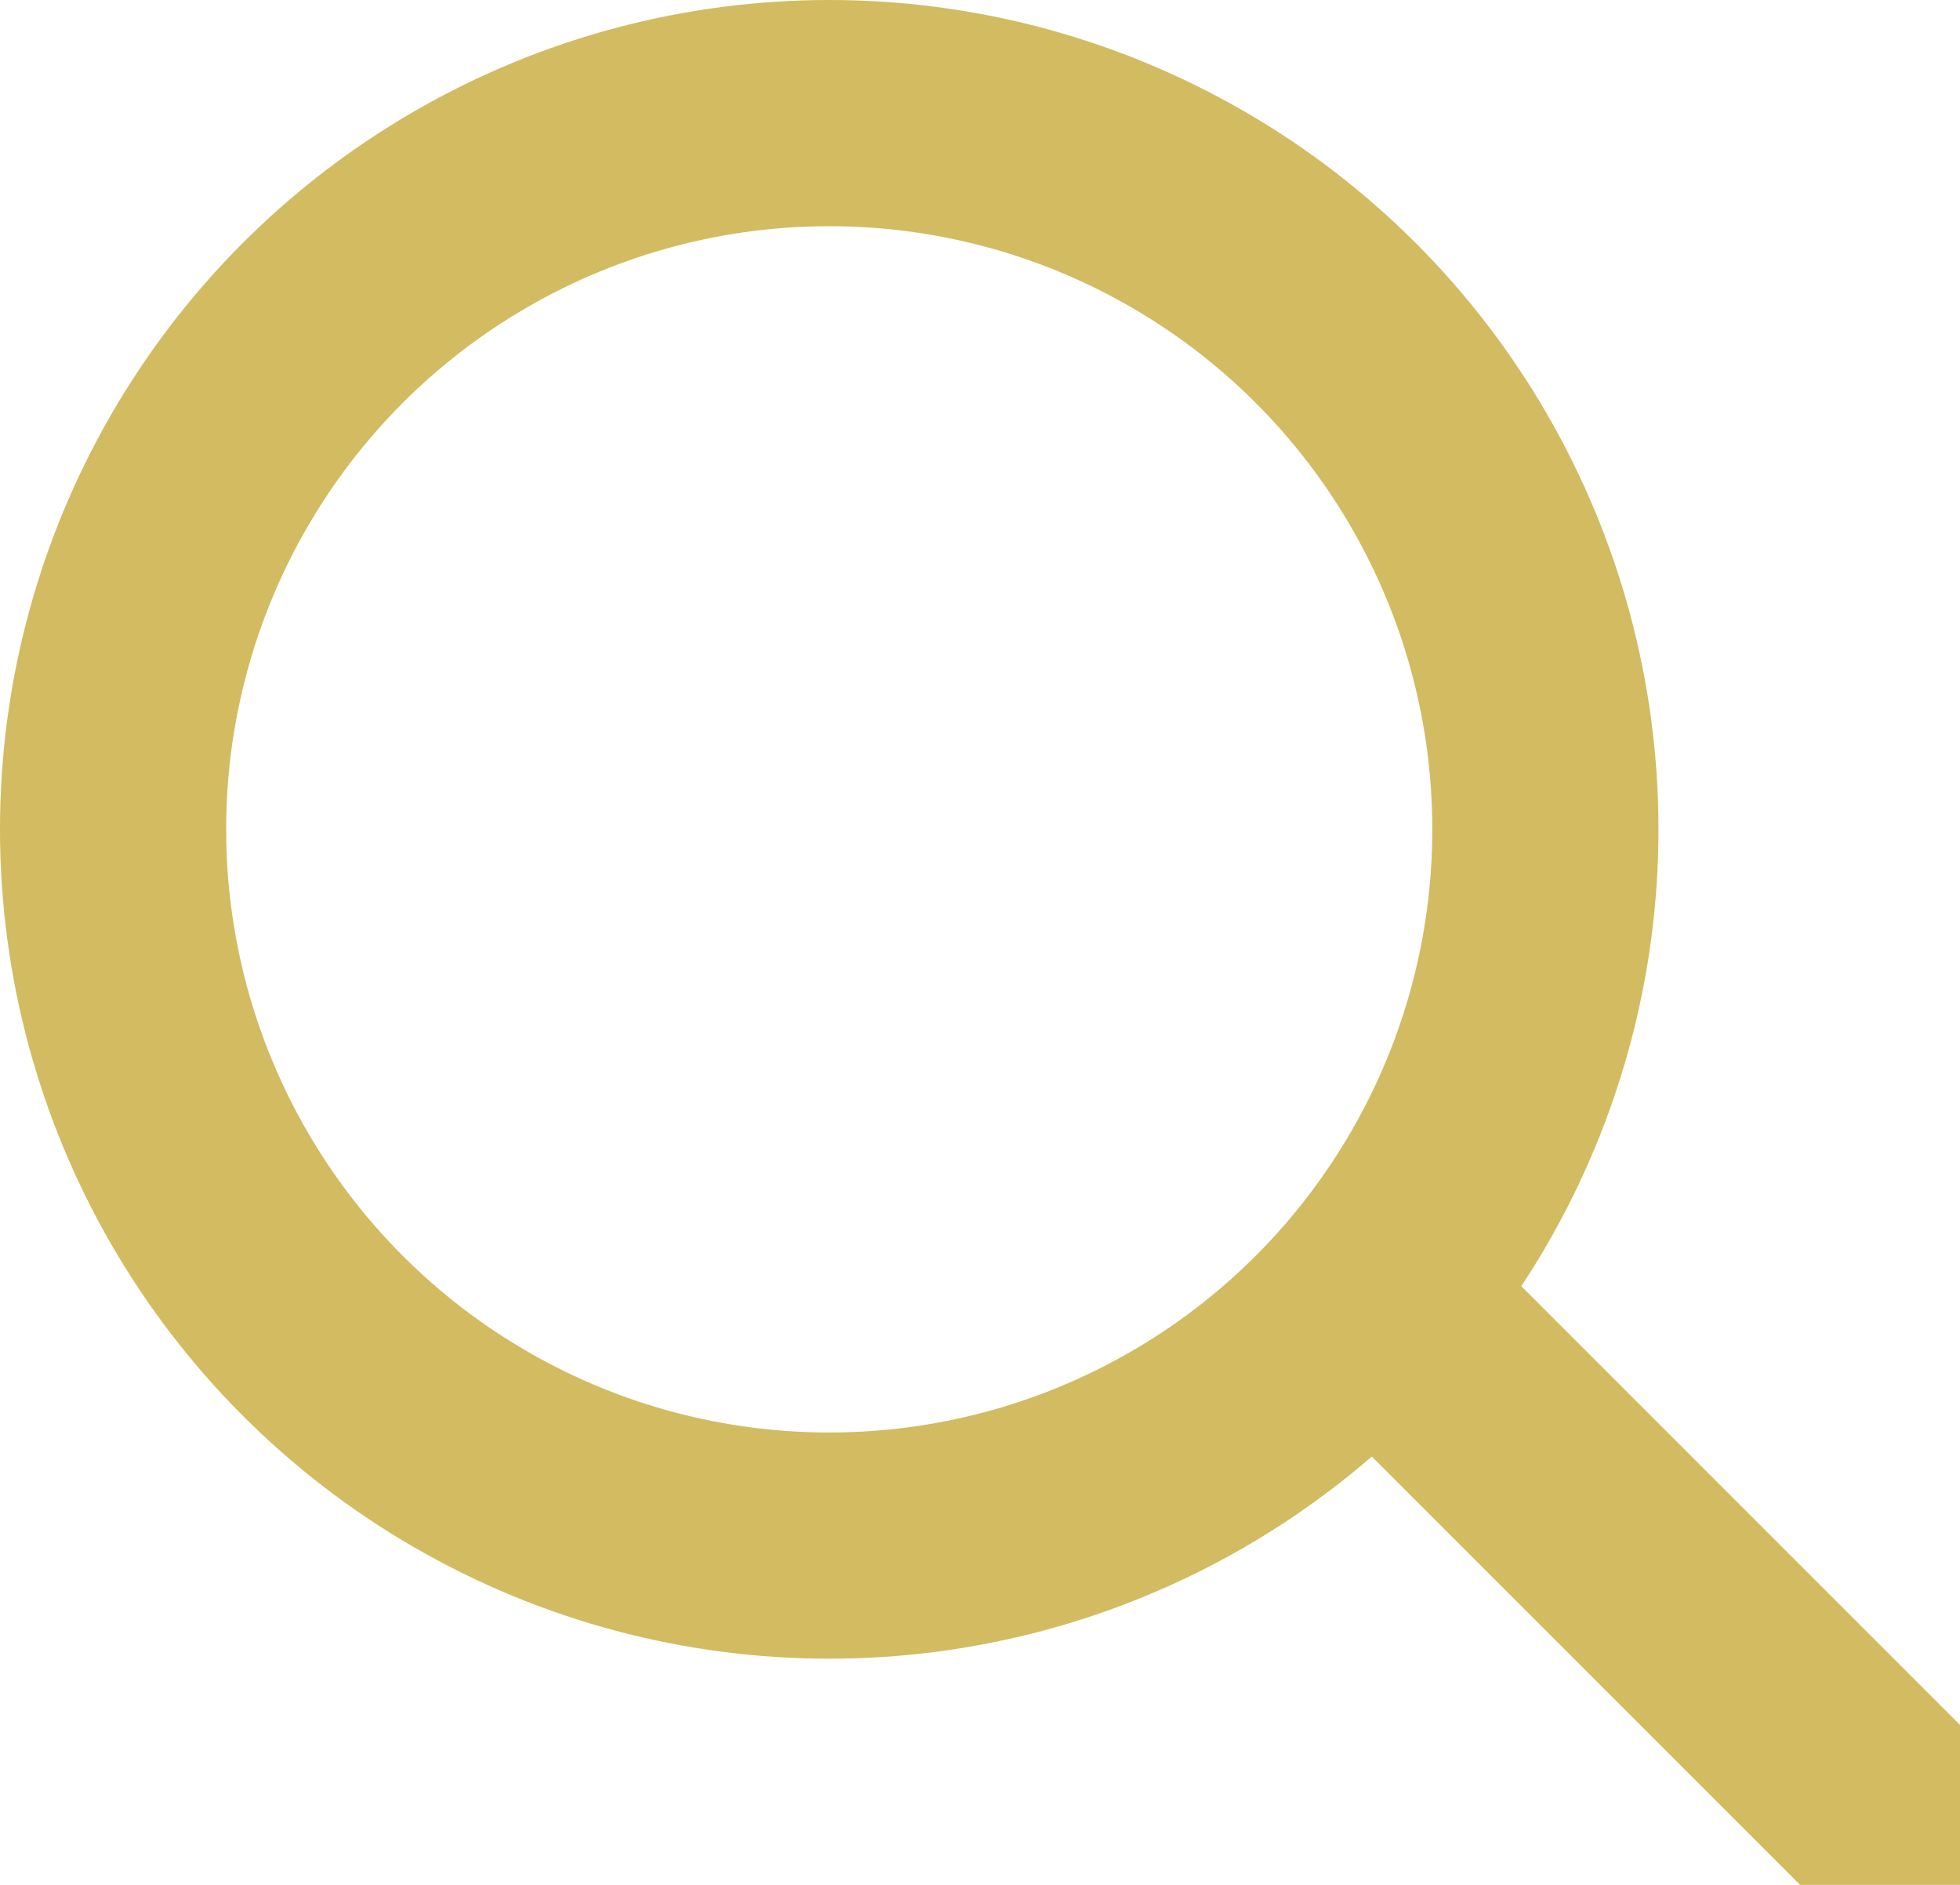
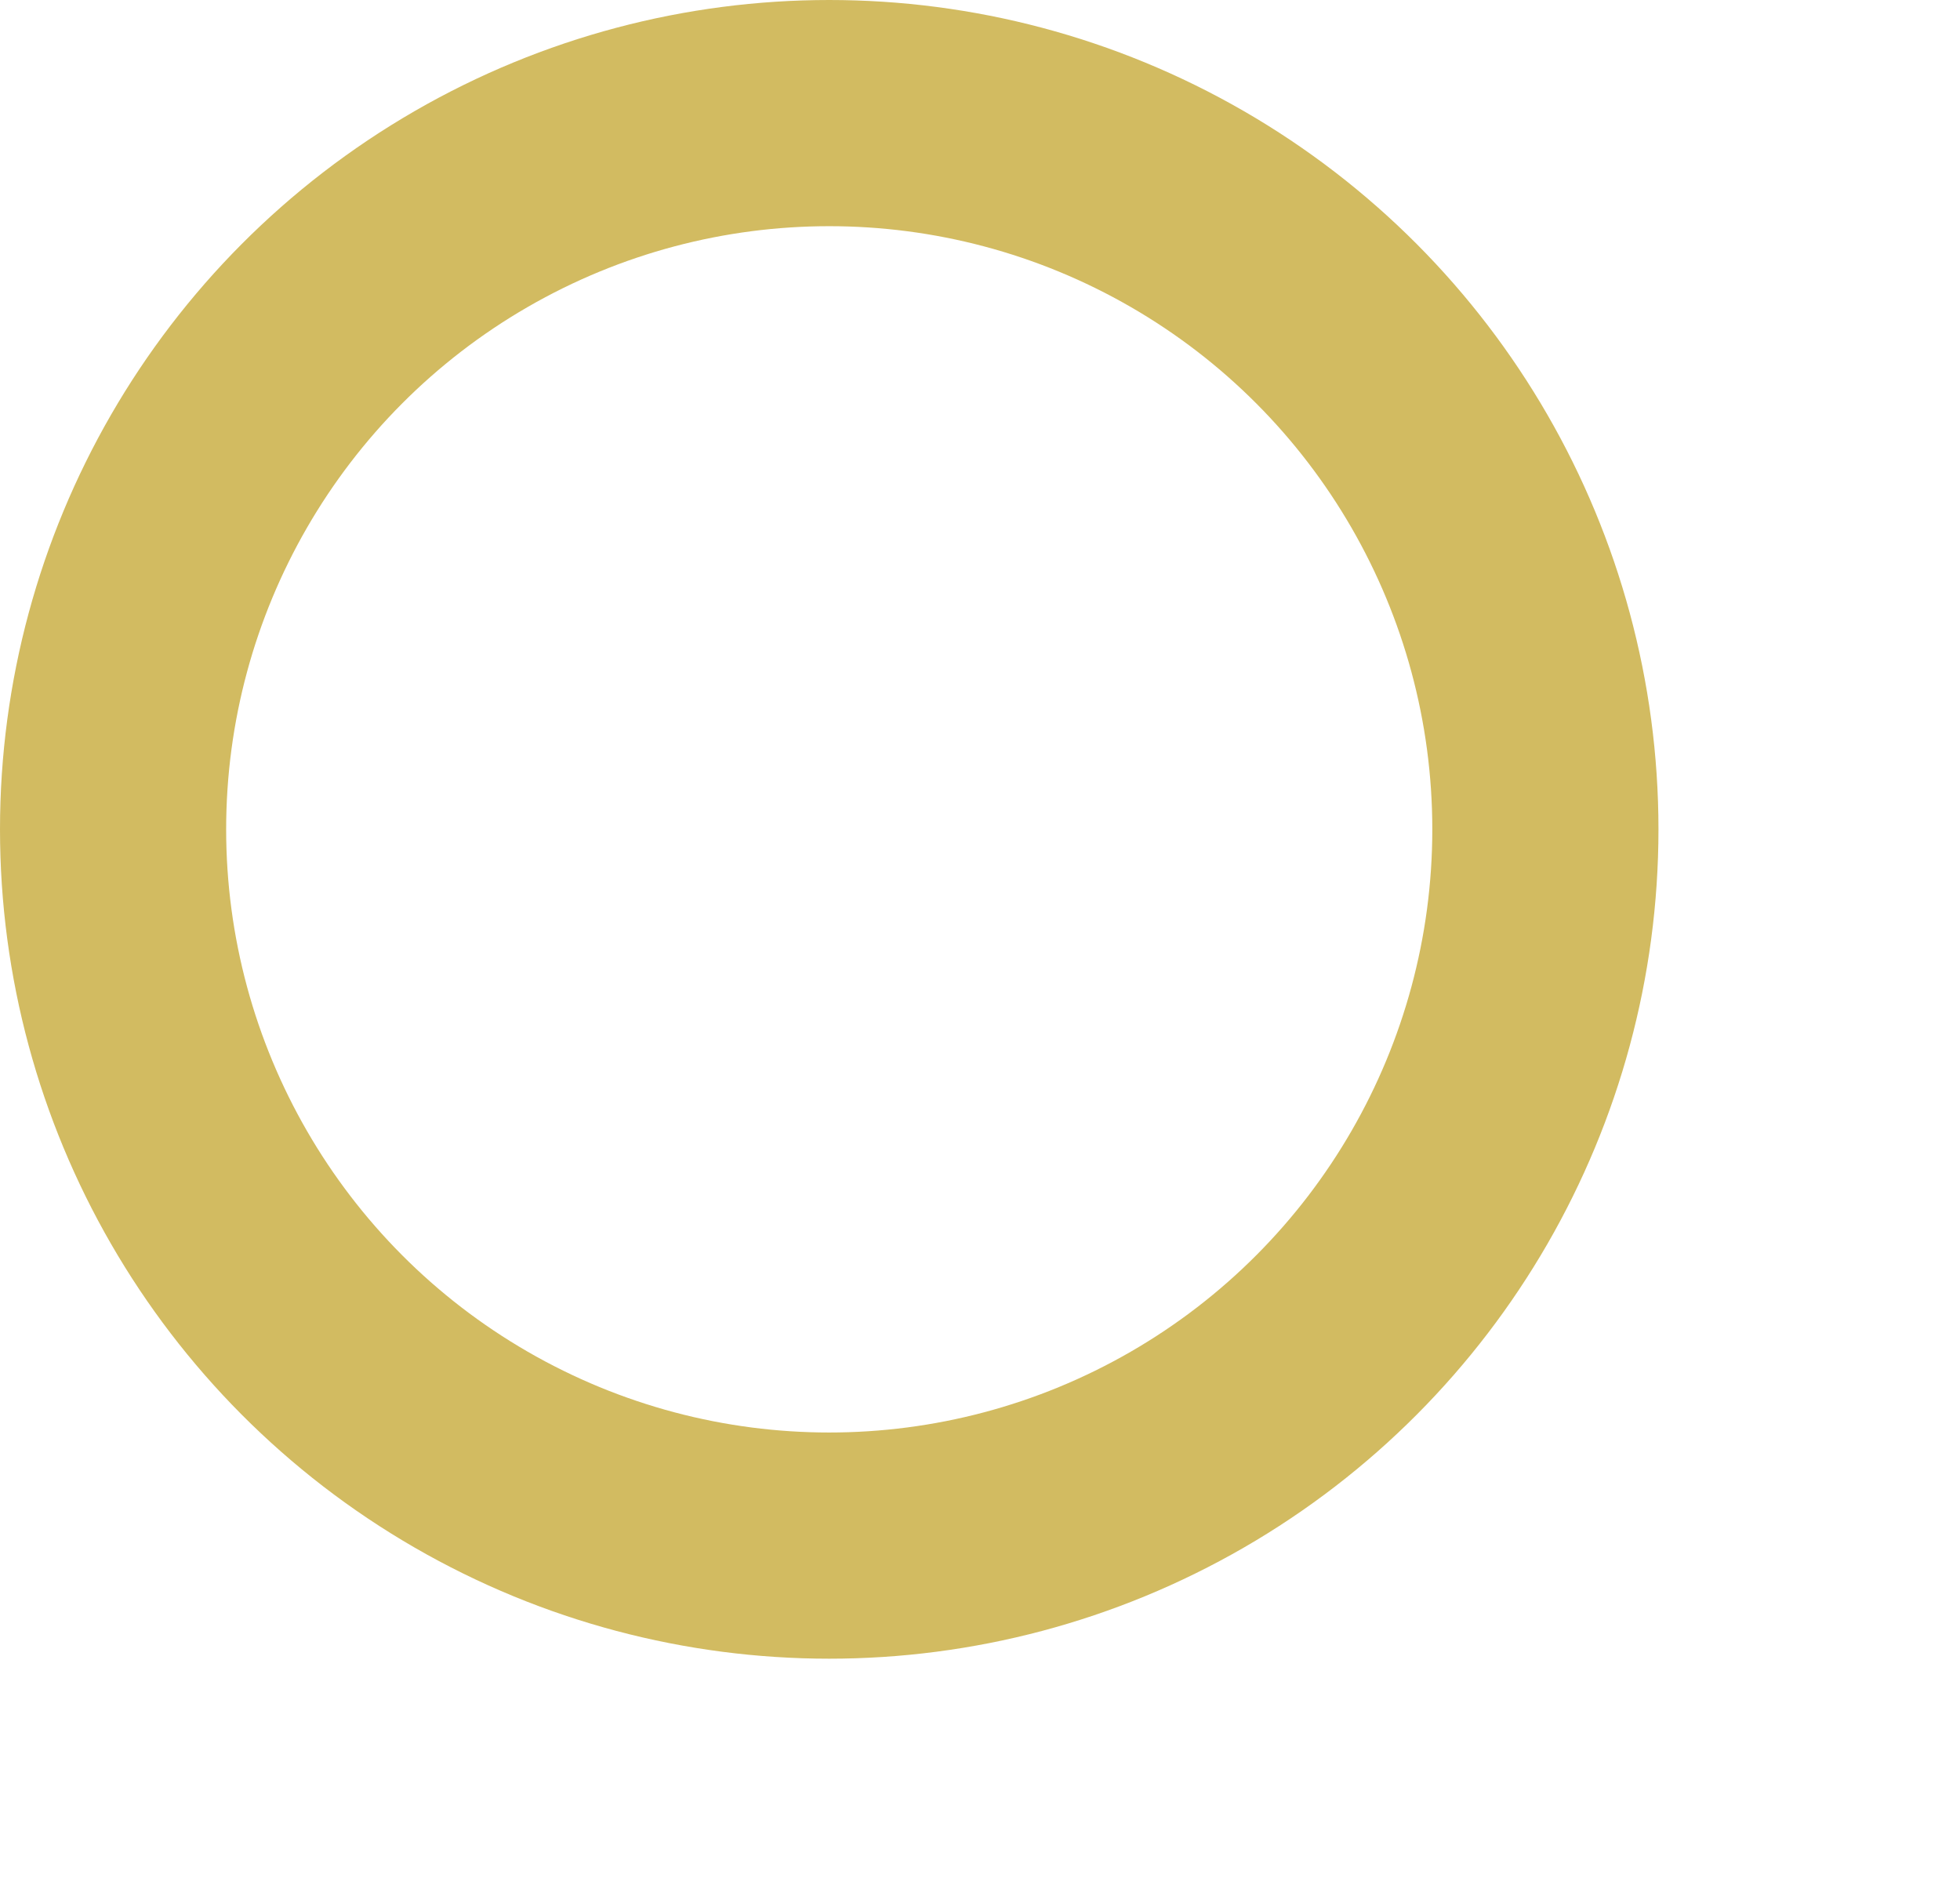
<svg xmlns="http://www.w3.org/2000/svg" width="26px" height="25px" viewBox="0 0 26 25" version="1.1">
  <title>Lupe</title>
  <desc>Created with Sketch.</desc>
  <g id="Lupe" stroke="none" stroke-width="1" fill="none" fill-rule="evenodd">
    <g id="Group" stroke="#D2BB61" stroke-width="3">
      <circle id="Oval-Copy" cx="11" cy="11" r="9.5" />
-       <line x1="18.5" y1="17.5" x2="25.5" y2="24.5" id="Line-2-Copy" stroke-linecap="square" />
    </g>
  </g>
</svg>